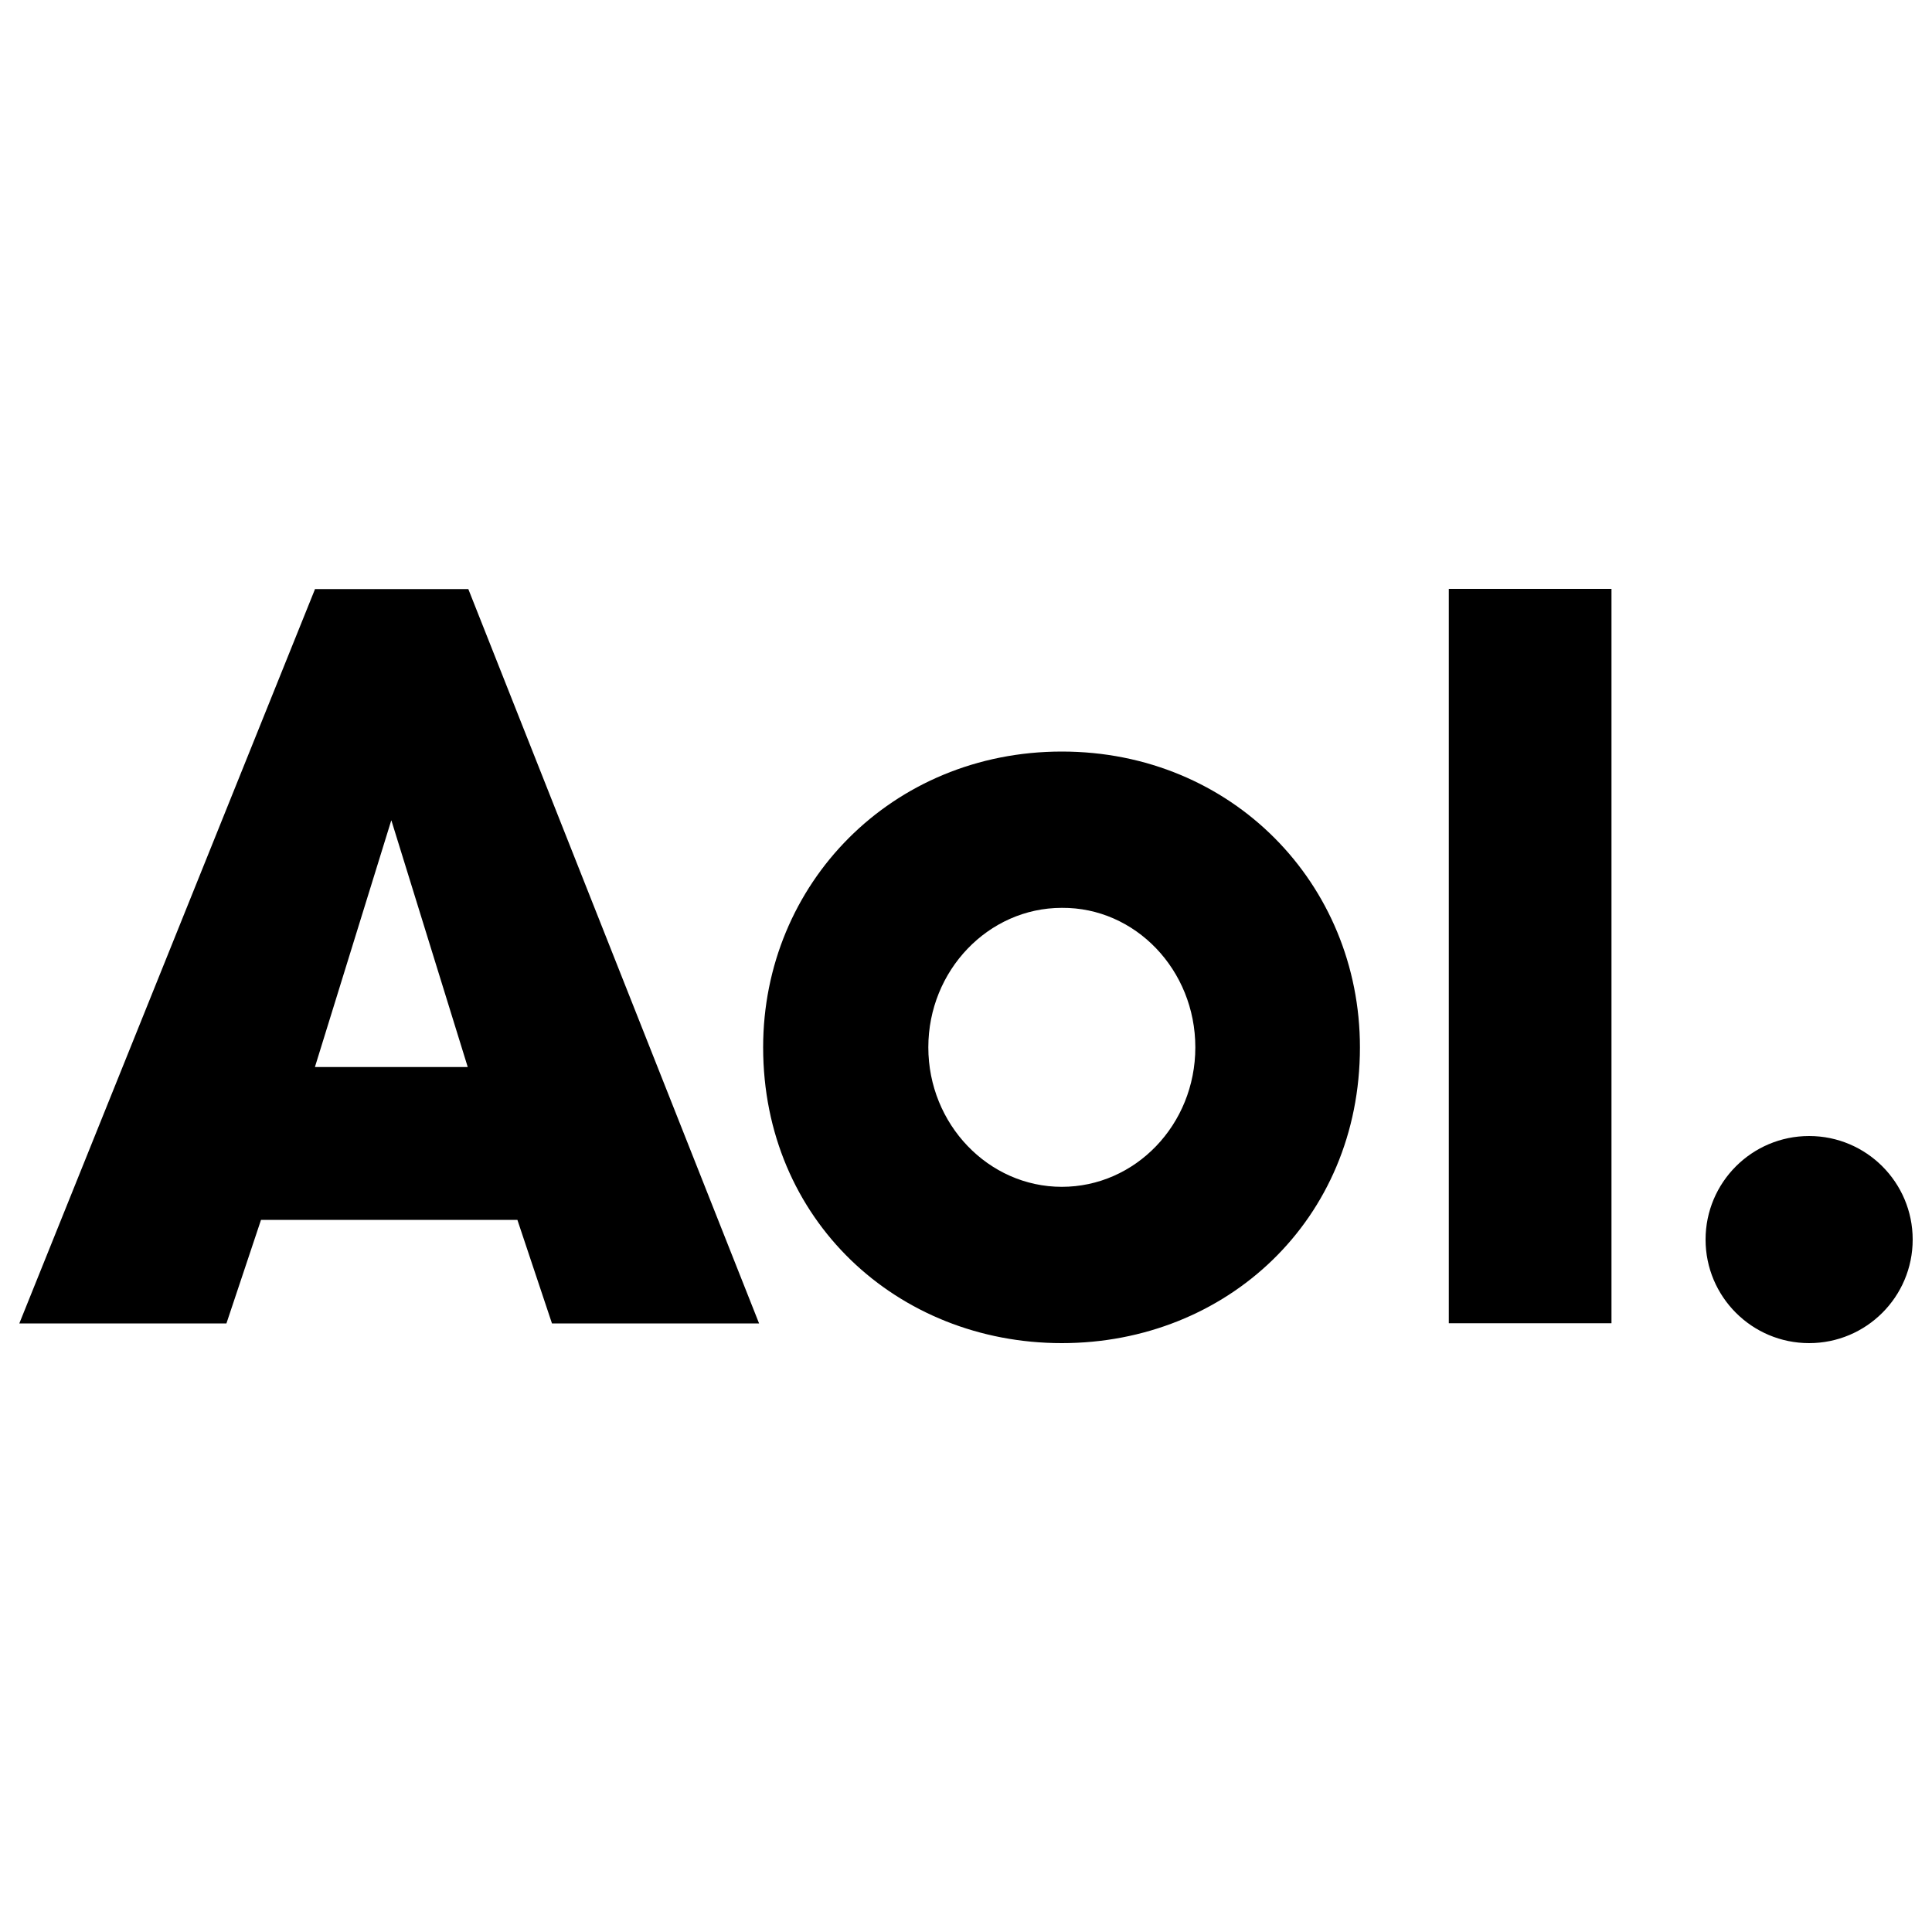
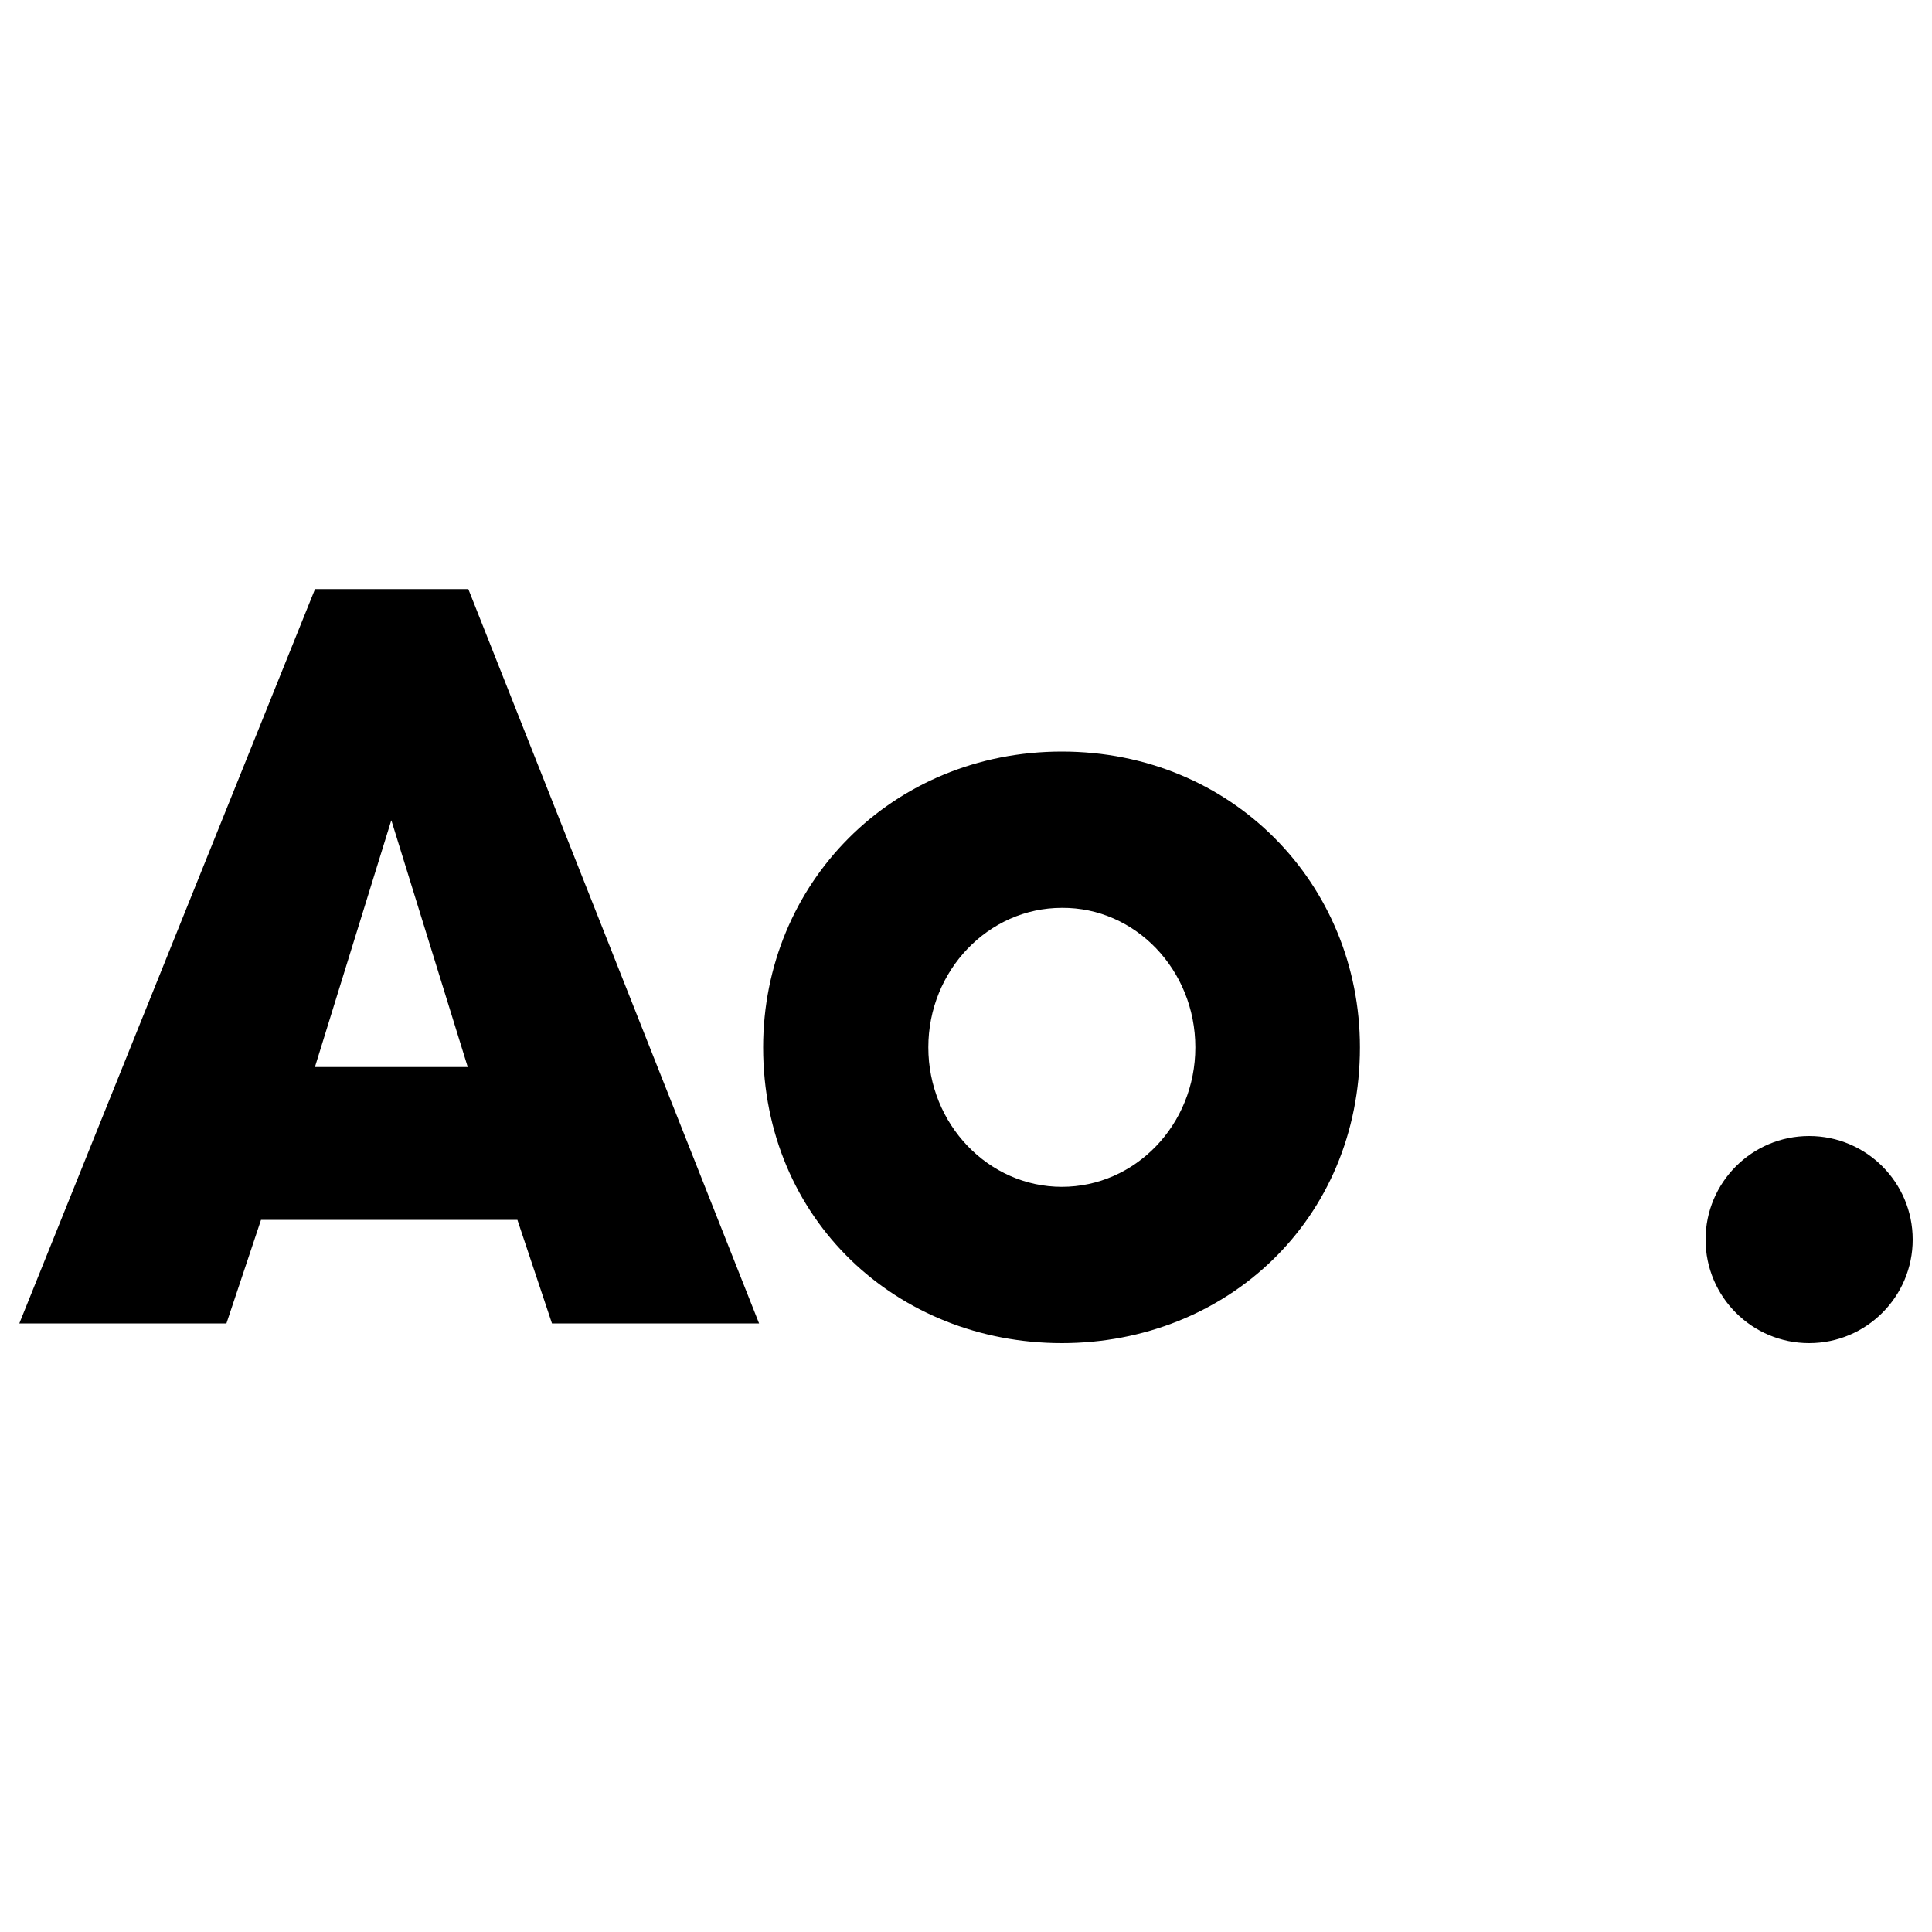
<svg xmlns="http://www.w3.org/2000/svg" id="aol" viewBox="0 0 100 100">
-   <path d="M16.31,30.48L1,68.5h10.72l1.79-5.36h13.27l1.79,5.36h10.72l-15.05-38.01h-7.91ZM74.99,30.48v38.01h8.42V30.48h-8.42ZM54.96,38.9c-8.8,0-15.46,6.84-15.46,15.31,0,8.93,6.94,15.31,15.46,15.31s15.43-6.38,15.43-15.31c0-8.47-6.63-15.31-15.43-15.31ZM20.26,42.47l3.95,12.76h-7.91l3.95-12.76ZM54.96,46.99c3.8-.03,6.91,3.21,6.91,7.22s-3.11,7.22-6.91,7.22-6.91-3.24-6.91-7.22,3.11-7.22,6.91-7.22ZM93.64,58.8c-2.96,0-5.36,2.4-5.36,5.36s2.4,5.36,5.36,5.36,5.36-2.4,5.36-5.36-2.4-5.36-5.36-5.36Z" />
+   <path d="M16.31,30.48L1,68.5h10.72l1.79-5.36h13.27l1.79,5.36h10.72l-15.05-38.01h-7.91ZM74.99,30.48v38.01h8.42h-8.42ZM54.96,38.9c-8.8,0-15.46,6.84-15.46,15.31,0,8.93,6.94,15.31,15.46,15.31s15.43-6.38,15.43-15.31c0-8.47-6.63-15.31-15.43-15.31ZM20.26,42.47l3.95,12.76h-7.91l3.95-12.76ZM54.96,46.99c3.8-.03,6.91,3.21,6.91,7.22s-3.11,7.22-6.91,7.22-6.91-3.24-6.91-7.22,3.11-7.22,6.91-7.22ZM93.64,58.8c-2.96,0-5.36,2.4-5.36,5.36s2.4,5.36,5.36,5.36,5.36-2.4,5.36-5.36-2.4-5.36-5.36-5.36Z" />
</svg>